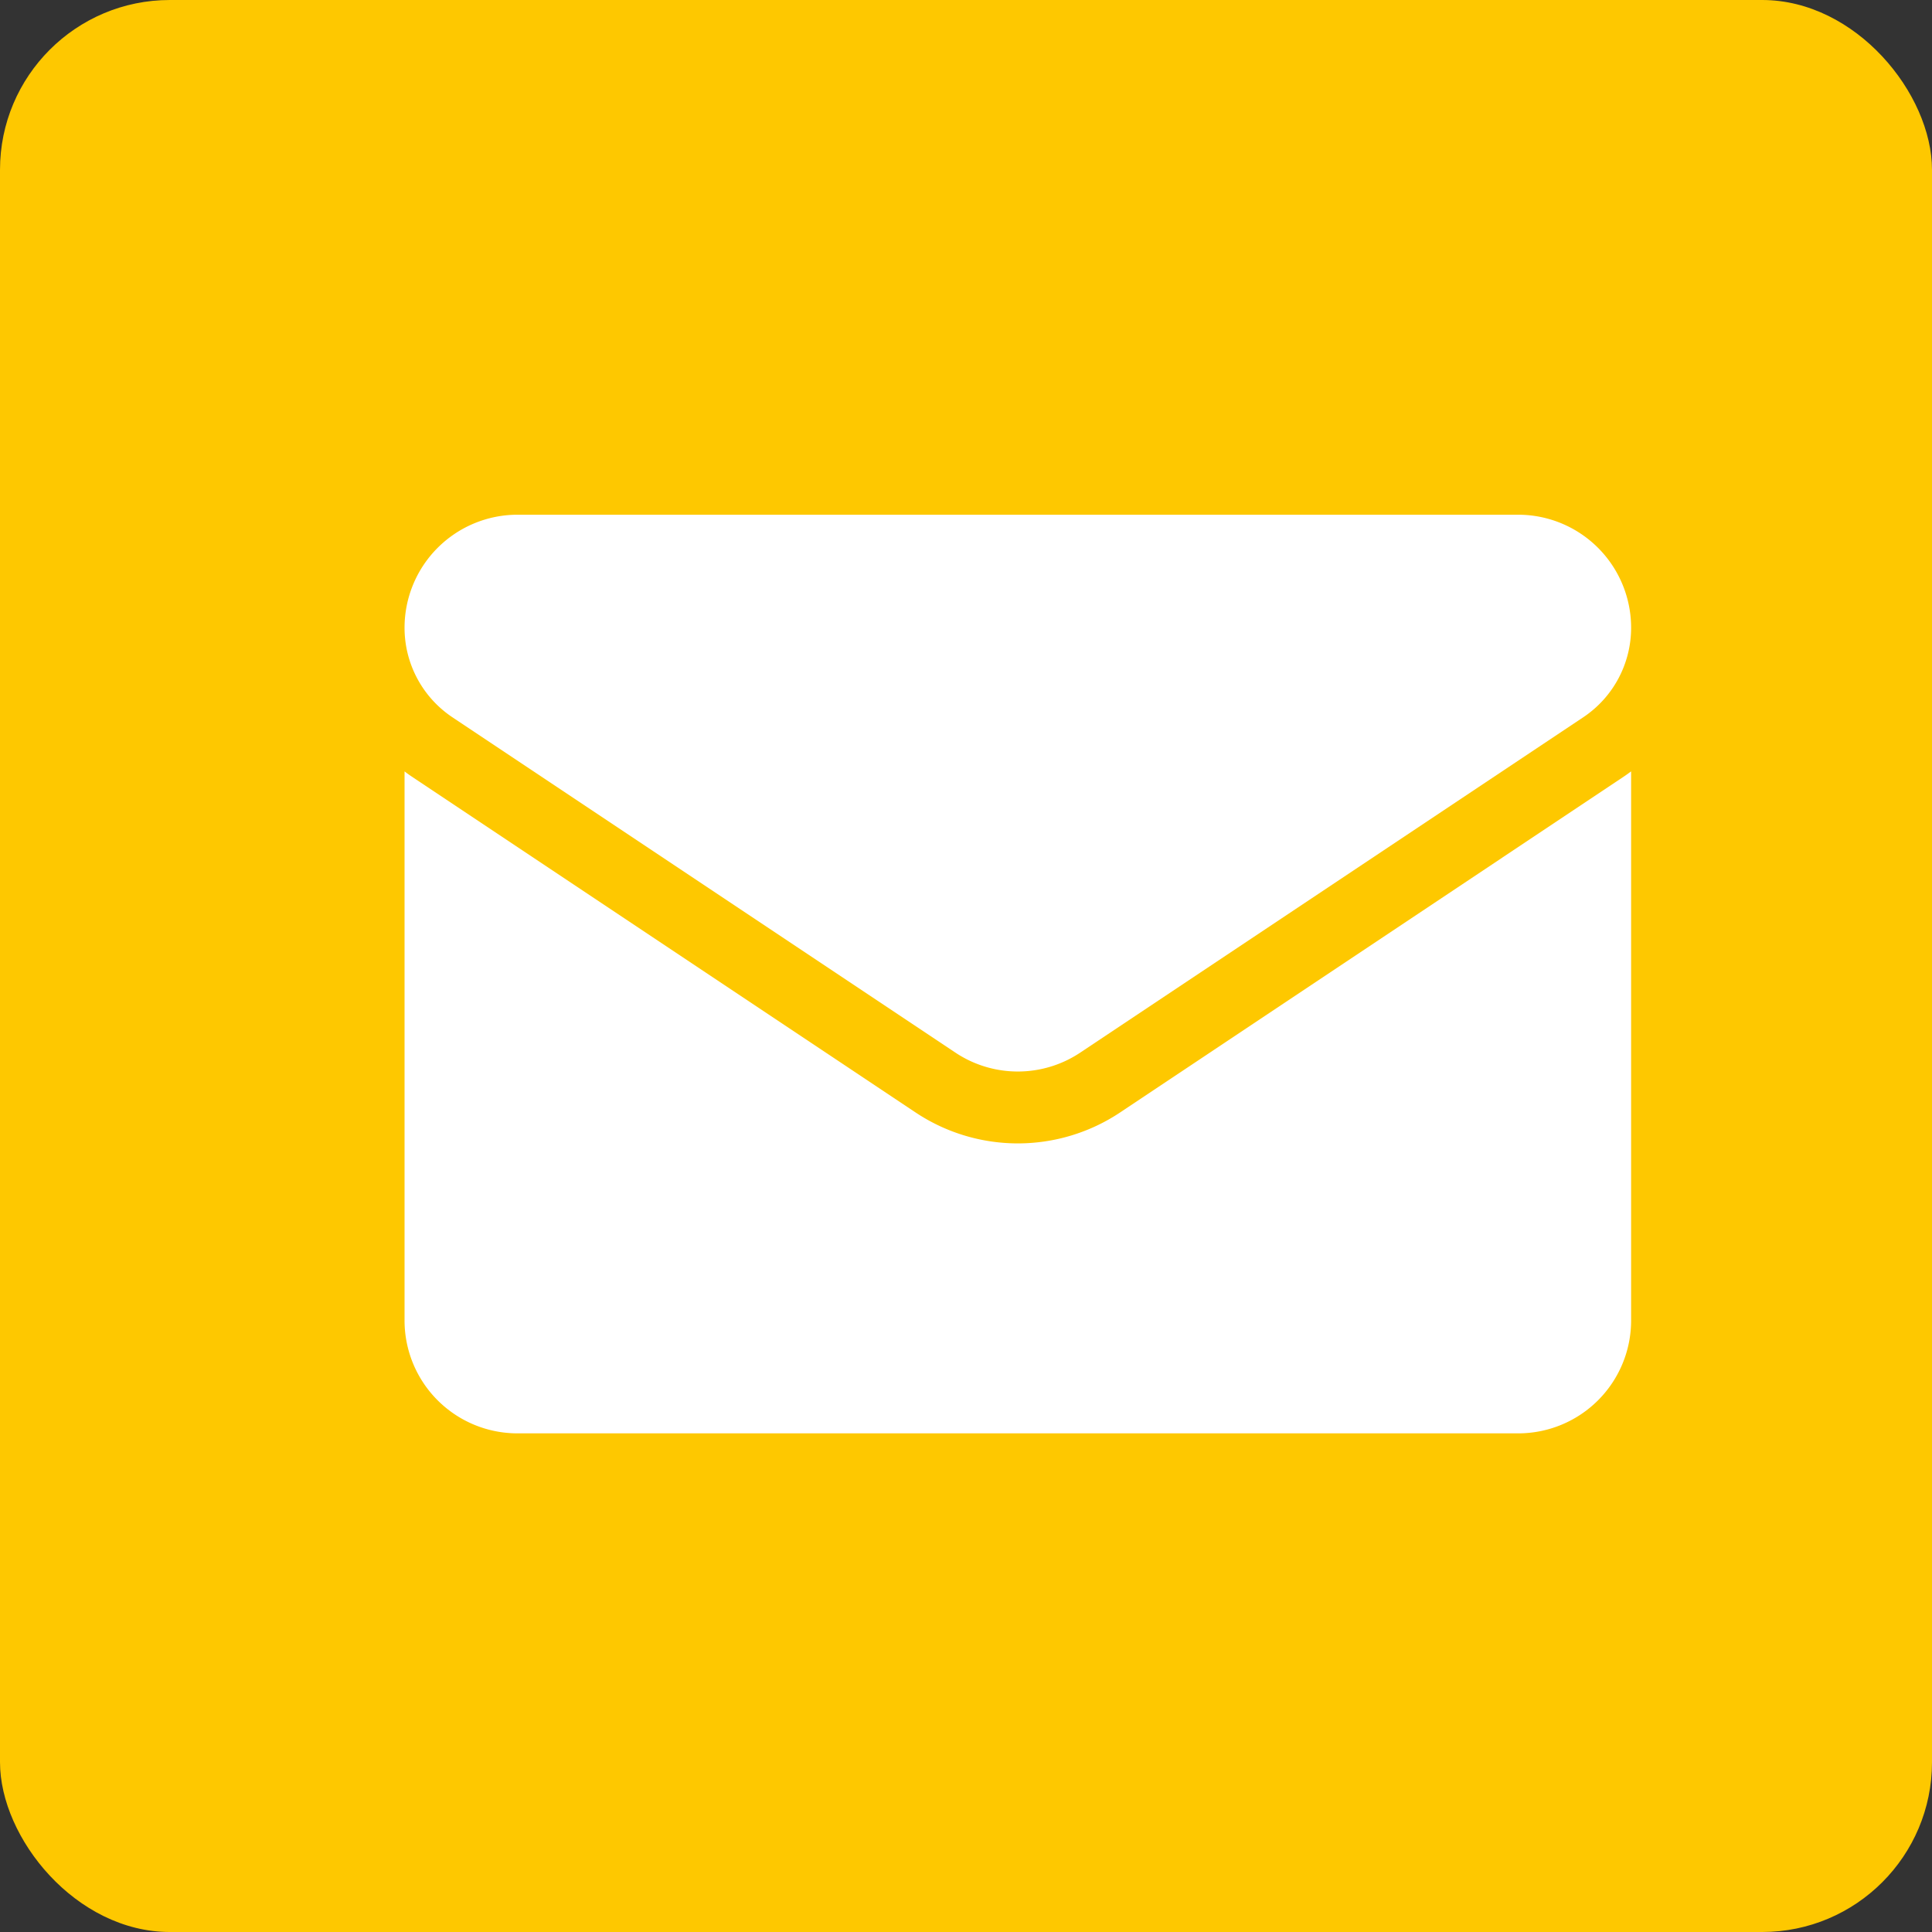
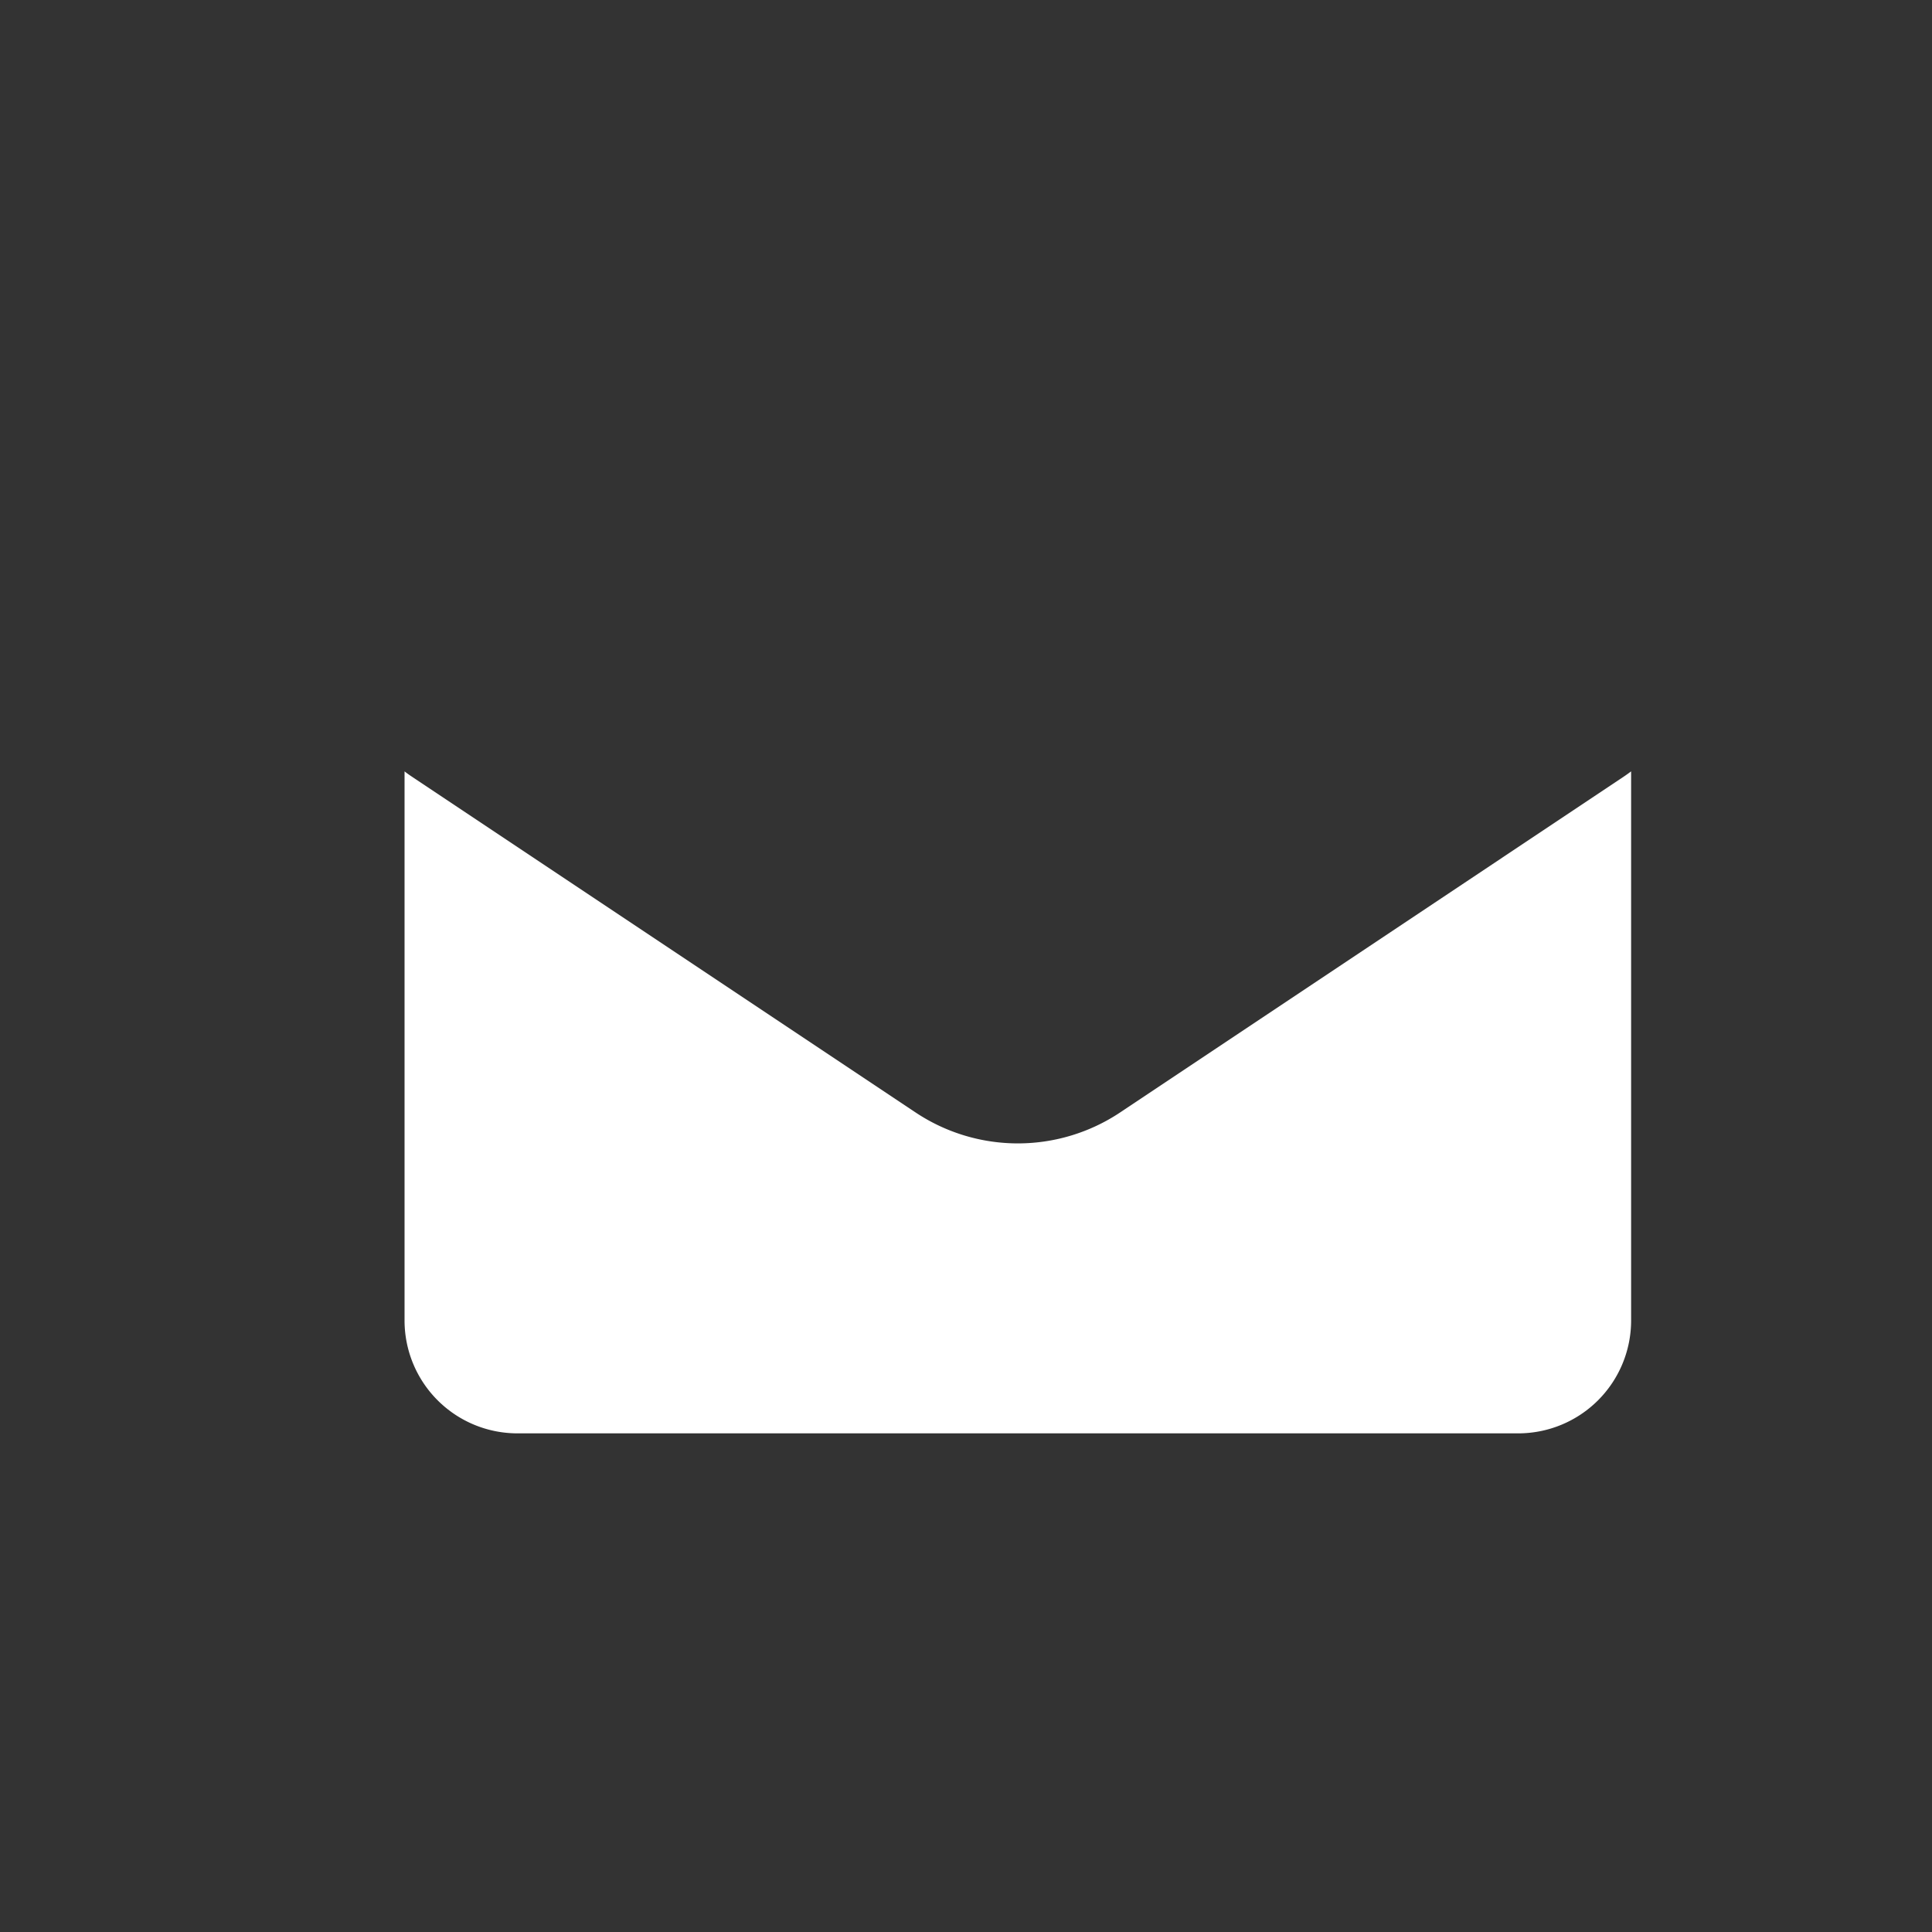
<svg xmlns="http://www.w3.org/2000/svg" width="91" height="91" viewBox="0 0 91 91">
  <rect x="0" y="0" width="91" height="91" fill="#333333" stroke="none" />
  <g id="Raggruppa_156" data-name="Raggruppa 156" transform="translate(-152 -1420)">
    <g id="Raggruppa_78" data-name="Raggruppa 78" transform="translate(-9844 2687)">
      <g id="Shape" transform="translate(9996 -1266.753)">
-         <rect id="Rettangolo_3" data-name="Rettangolo 3" width="91" height="91" rx="8" transform="translate(0 -0.247)" fill="#fec800" />
-       </g>
+         </g>
    </g>
    <g id="Raggruppa_134" data-name="Raggruppa 134" transform="translate(-639 847)">
      <path id="Tracciato_1114" data-name="Tracciato 1114" d="M33.715,187.458a8.69,8.69,0,0,1-9.656,0L.385,171.675C.253,171.587.125,171.5,0,171.4v25.862a5.317,5.317,0,0,0,5.318,5.318H52.455a5.317,5.317,0,0,0,5.318-5.318V171.4c-.126.094-.254.186-.385.273Z" transform="translate(810.055 437.933)" fill="#fff" />
-       <path id="Tracciato_1115" data-name="Tracciato 1115" d="M2.262,73.811,25.936,89.594a5.3,5.3,0,0,0,5.9,0L55.511,73.811a5.069,5.069,0,0,0,2.262-4.229,5.323,5.323,0,0,0-5.317-5.317H5.317A5.323,5.323,0,0,0,0,69.585a5.068,5.068,0,0,0,2.262,4.226Z" transform="translate(810.055 532.979)" fill="#fff" />
    </g>
  </g>
</svg>